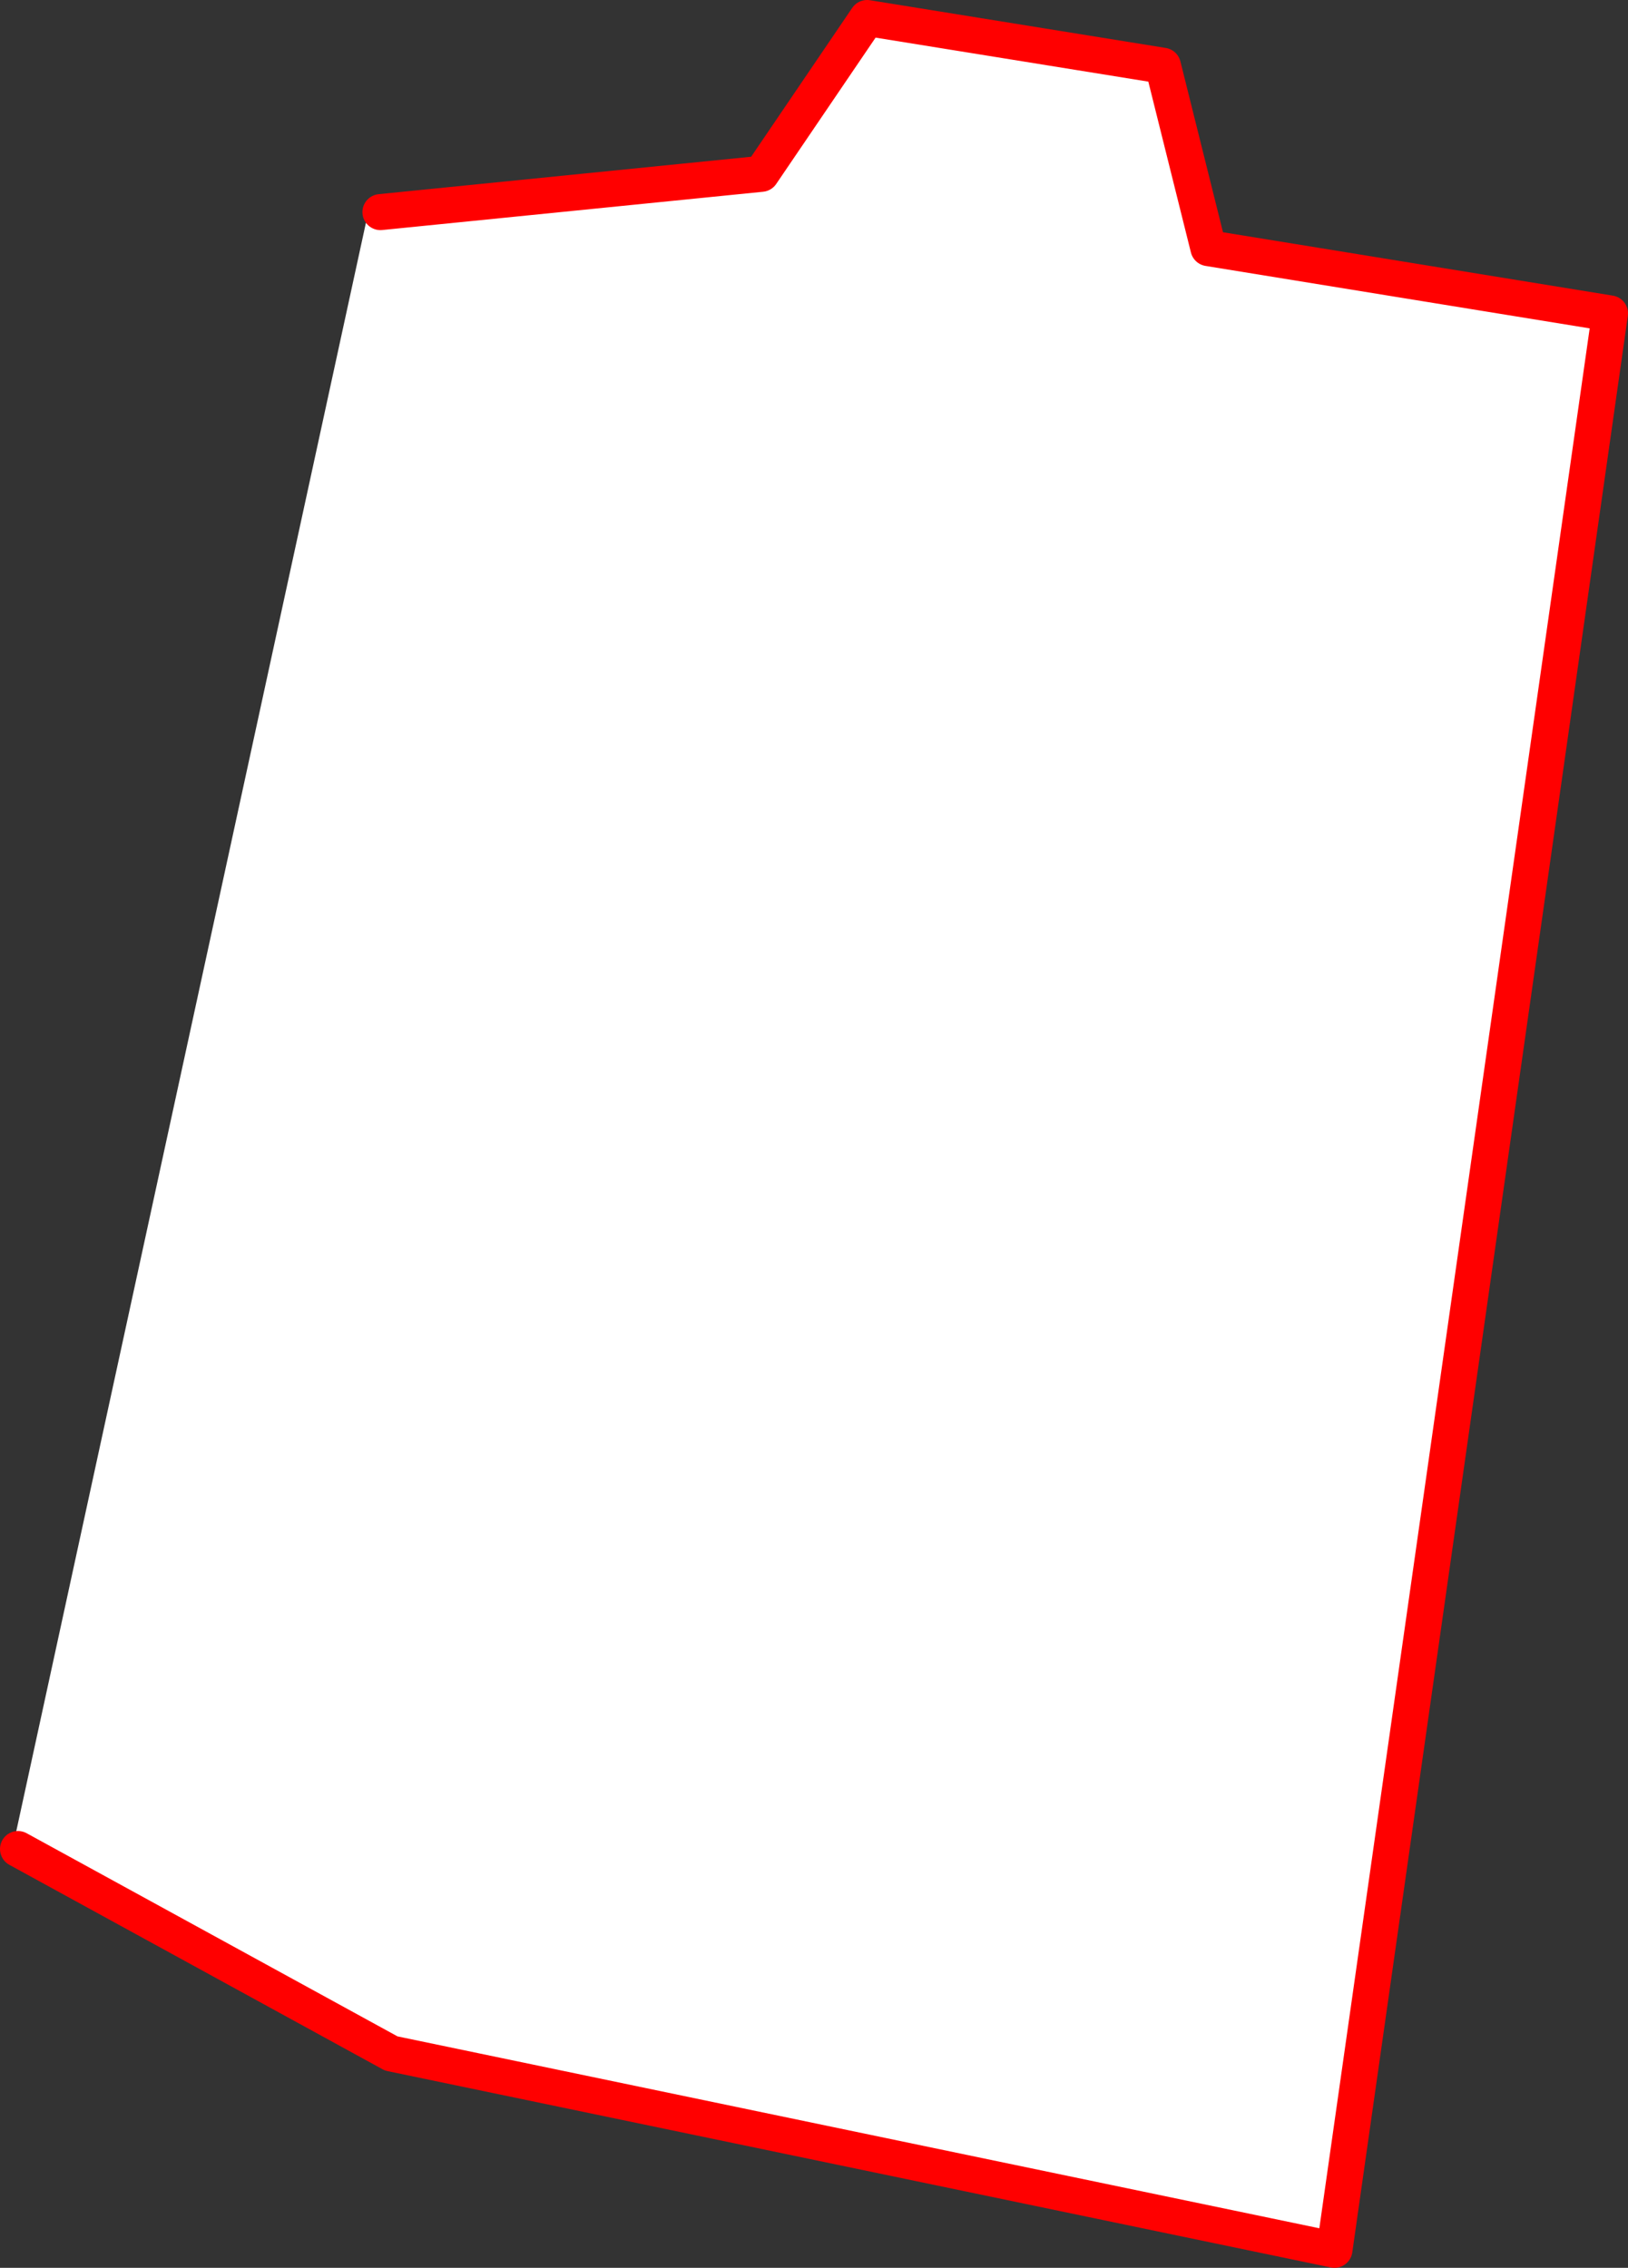
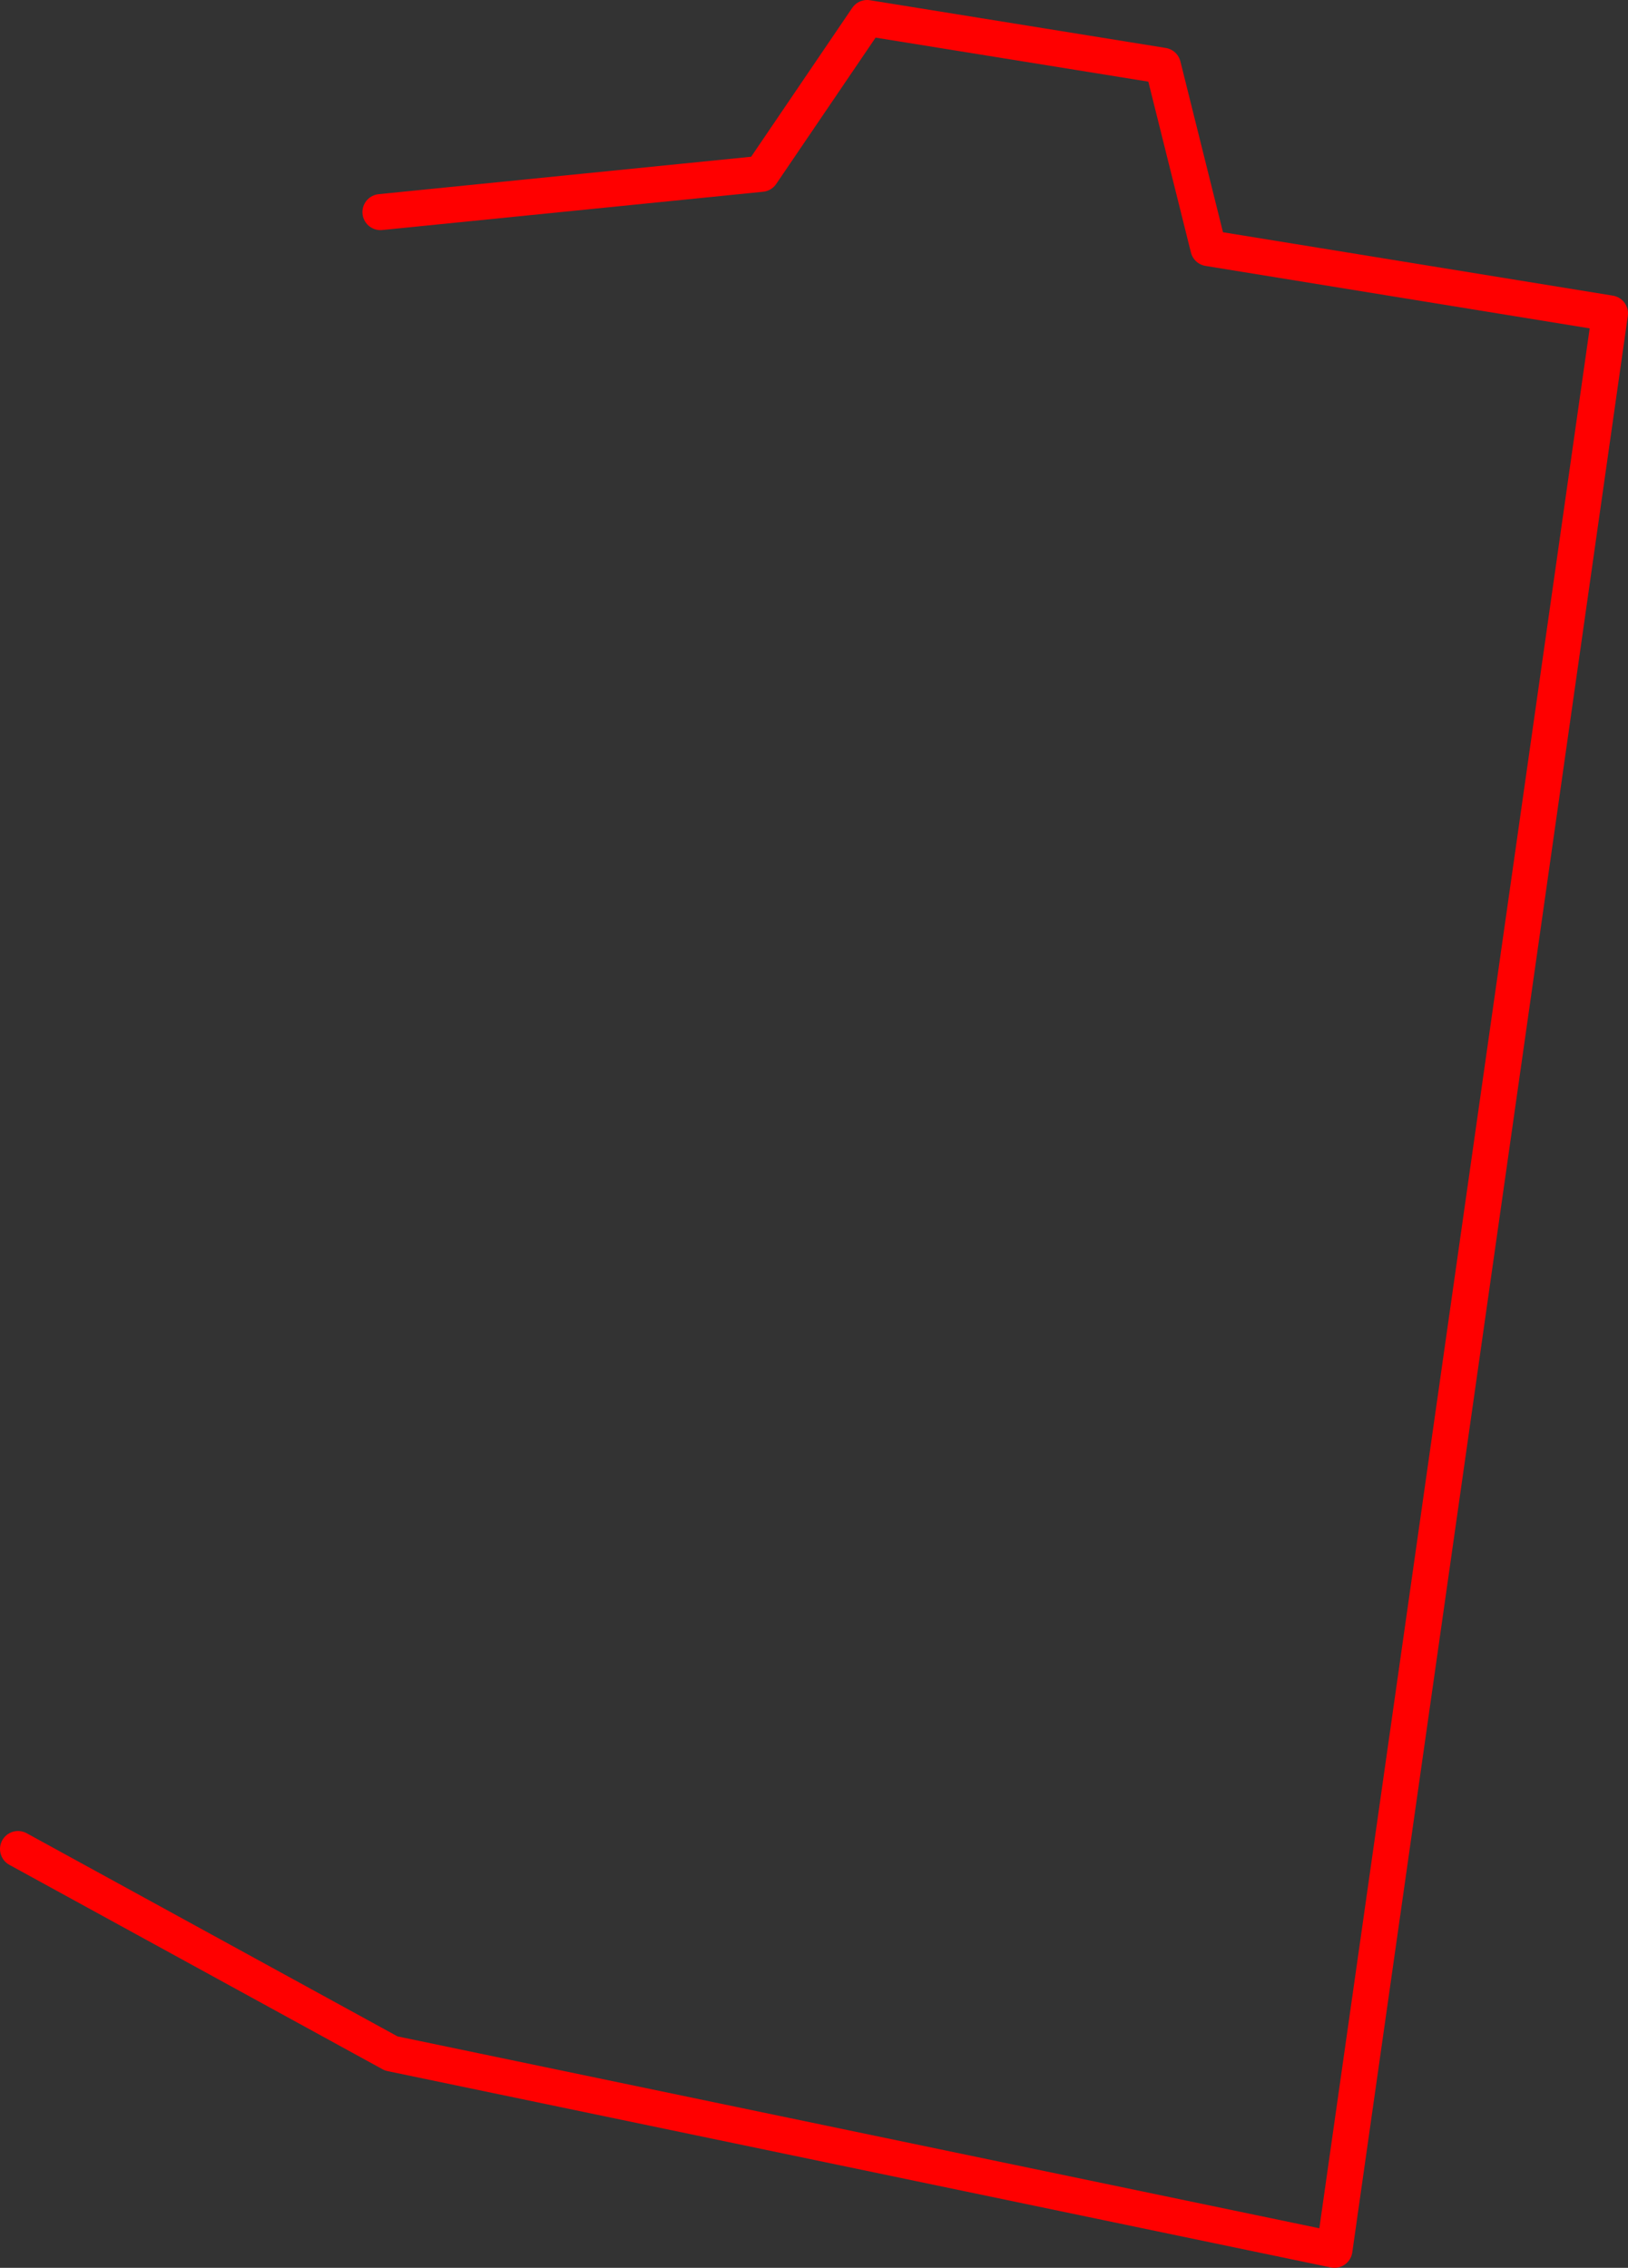
<svg xmlns="http://www.w3.org/2000/svg" height="251.8px" width="180.8px">
  <rect width="100%" height="100%" fill="#333333" stroke="none" />
  <g transform="matrix(1.0, 0.0, 0.0, 1.0, -423.95, -223.15)">
-     <path d="M425.95 428.45 L425.5 427.65 464.65 247.6 464.9 247.55 Q465.85 247.15 466.2 246.7 L508.5 242.45 520.25 225.15 553.1 230.45 558.15 250.7 602.75 257.95 572.15 472.95 467.4 451.15 425.95 428.45" fill="#ffffff" fill-rule="evenodd" stroke="none" />
    <path d="M425.95 428.45 L467.4 451.15 572.15 472.95 602.75 257.95 558.15 250.7 553.1 230.45 520.25 225.15 508.5 242.45 466.2 246.7" fill="none" stroke="#ff0000" stroke-linecap="round" stroke-linejoin="round" stroke-width="4.0" />
  </g>
</svg>